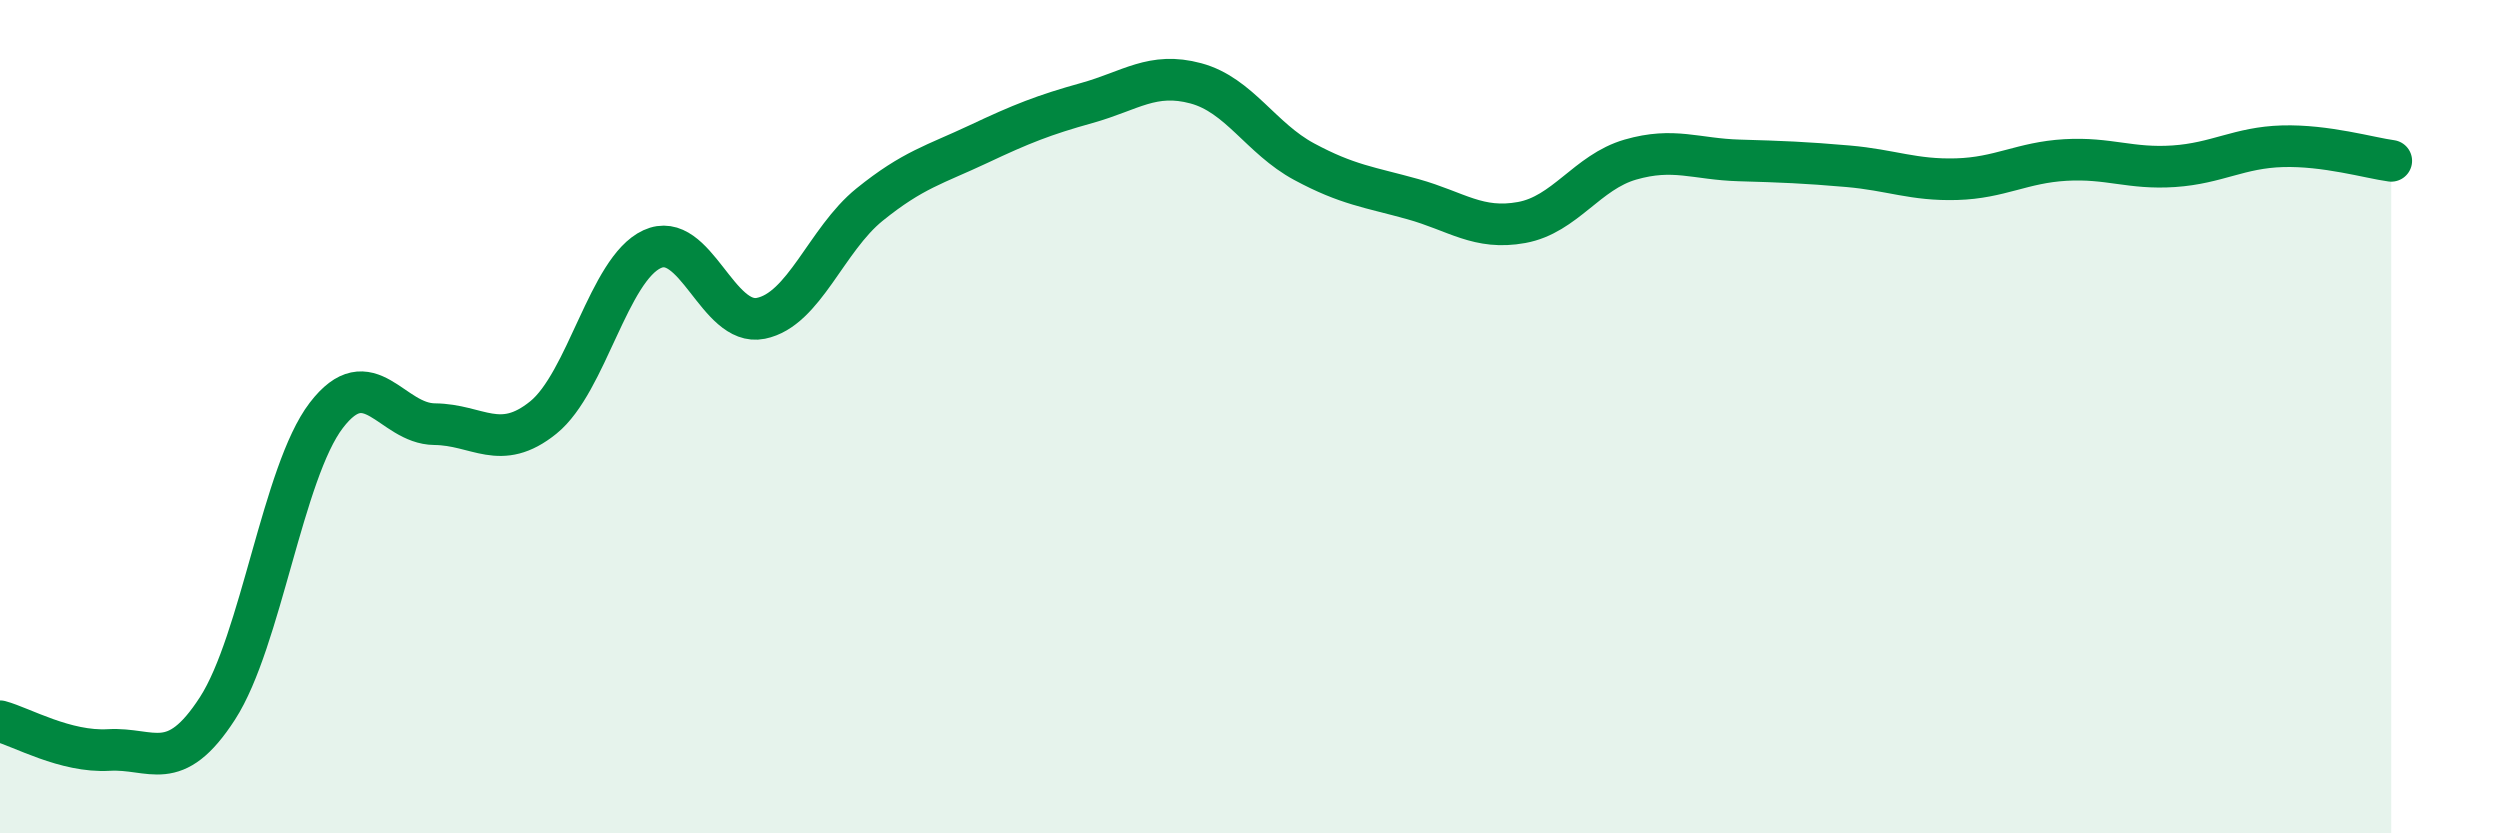
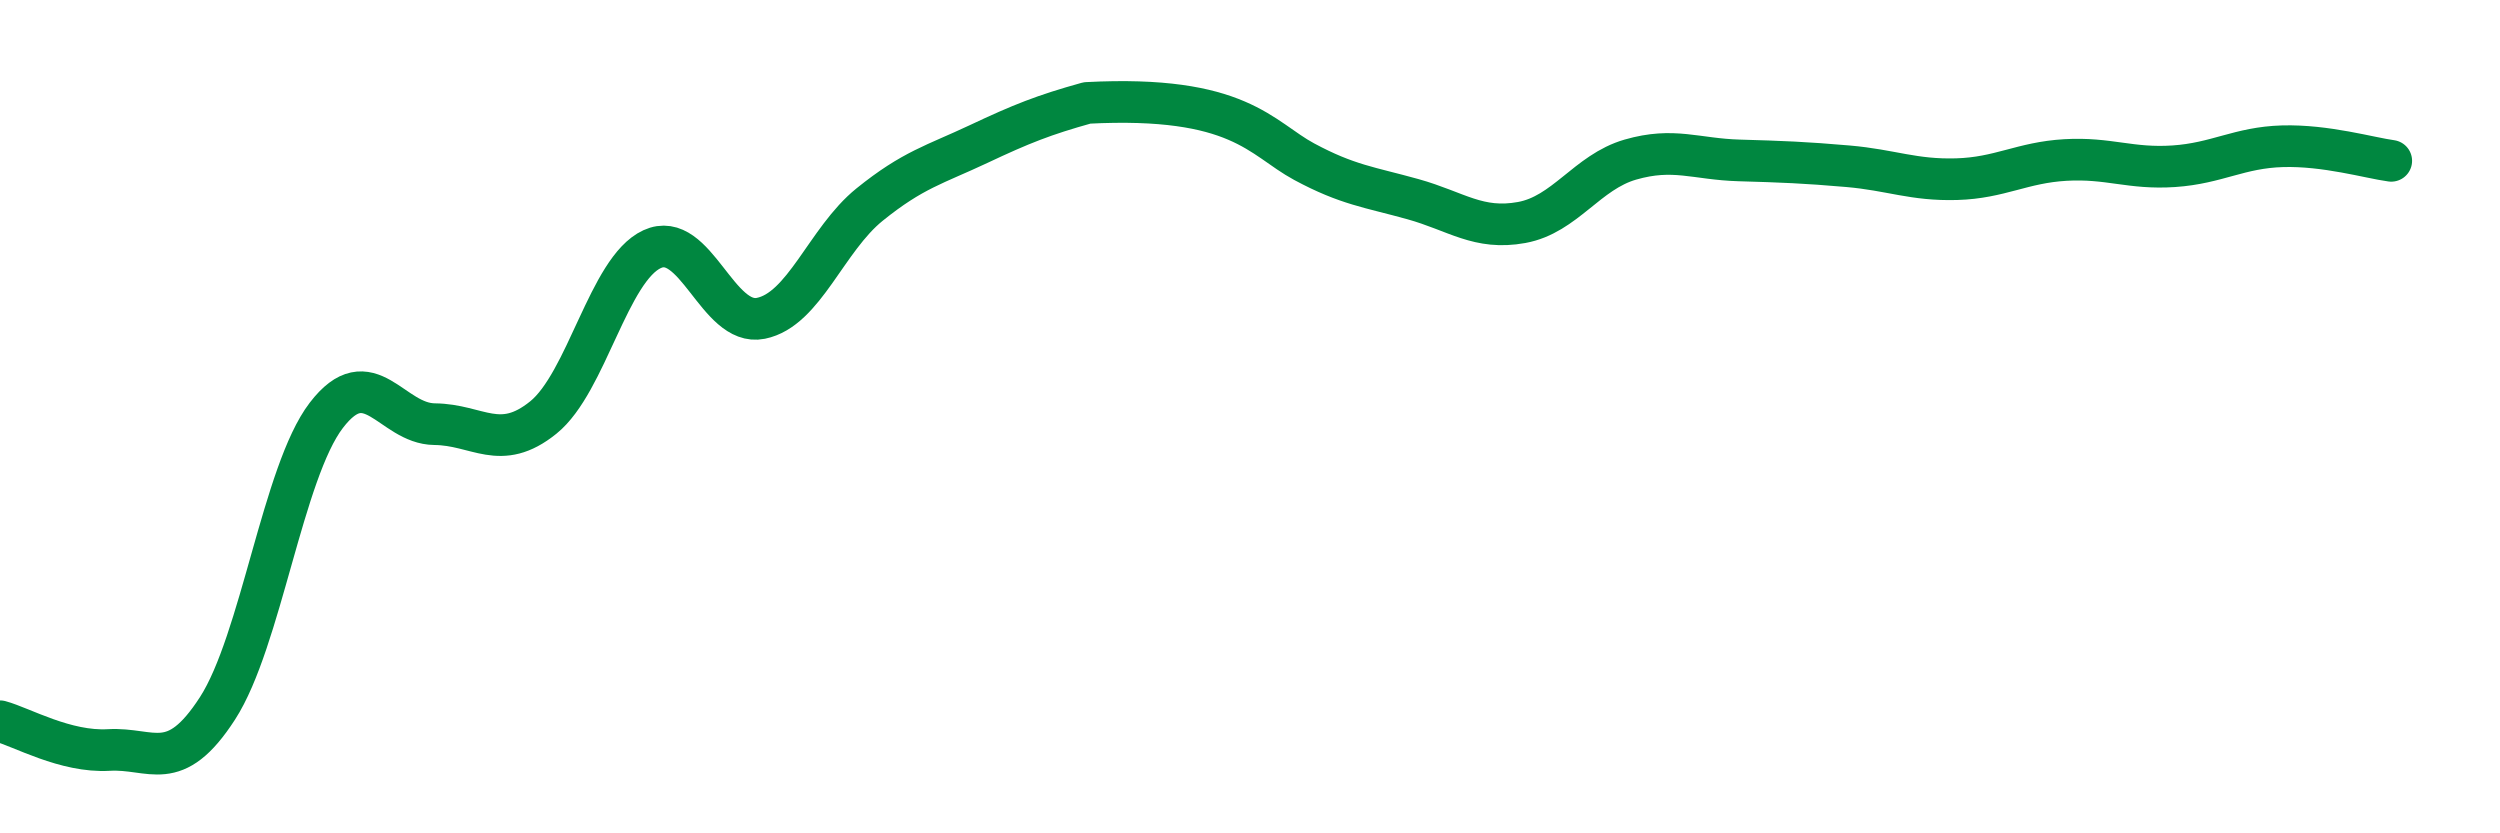
<svg xmlns="http://www.w3.org/2000/svg" width="60" height="20" viewBox="0 0 60 20">
-   <path d="M 0,17.31 C 0.52,17.45 1.57,18.06 2.61,18 C 3.65,17.94 4.18,18.61 5.22,17 C 6.26,15.39 6.79,11.33 7.83,9.97 C 8.87,8.61 9.39,10.17 10.43,10.18 C 11.47,10.19 12,10.86 13.04,10.02 C 14.08,9.18 14.61,6.46 15.65,5.98 C 16.69,5.5 17.22,7.85 18.26,7.64 C 19.3,7.43 19.83,5.75 20.87,4.91 C 21.91,4.07 22.44,3.95 23.48,3.46 C 24.52,2.97 25.05,2.76 26.09,2.47 C 27.13,2.18 27.66,1.72 28.7,2 C 29.74,2.28 30.26,3.32 31.3,3.88 C 32.34,4.44 32.87,4.49 33.91,4.78 C 34.95,5.07 35.48,5.53 36.52,5.34 C 37.56,5.15 38.09,4.13 39.13,3.83 C 40.17,3.53 40.7,3.82 41.74,3.85 C 42.78,3.88 43.31,3.9 44.35,3.99 C 45.39,4.08 45.92,4.33 46.96,4.3 C 48,4.27 48.53,3.9 49.57,3.84 C 50.61,3.78 51.13,4.06 52.17,3.99 C 53.21,3.92 53.74,3.54 54.78,3.51 C 55.82,3.48 56.87,3.79 57.39,3.86L57.39 20L0 20Z" fill="#008740" opacity="0.1" stroke-linecap="round" stroke-linejoin="round" />
-   <path d="M 0,17.31 C 0.52,17.45 1.57,18.06 2.61,18 C 3.65,17.94 4.18,18.61 5.22,17 C 6.26,15.39 6.79,11.33 7.83,9.97 C 8.87,8.61 9.39,10.17 10.43,10.18 C 11.47,10.19 12,10.86 13.04,10.02 C 14.08,9.18 14.61,6.46 15.65,5.98 C 16.69,5.5 17.22,7.85 18.26,7.64 C 19.3,7.43 19.83,5.75 20.87,4.91 C 21.91,4.07 22.44,3.95 23.48,3.46 C 24.52,2.97 25.05,2.76 26.09,2.47 C 27.13,2.18 27.66,1.72 28.7,2 C 29.74,2.28 30.26,3.32 31.3,3.88 C 32.34,4.44 32.87,4.49 33.91,4.78 C 34.95,5.07 35.48,5.53 36.52,5.34 C 37.56,5.15 38.09,4.13 39.13,3.83 C 40.17,3.53 40.7,3.82 41.74,3.85 C 42.78,3.88 43.31,3.9 44.35,3.99 C 45.39,4.08 45.92,4.33 46.96,4.3 C 48,4.27 48.53,3.9 49.57,3.84 C 50.61,3.78 51.13,4.06 52.17,3.99 C 53.21,3.92 53.74,3.54 54.78,3.51 C 55.82,3.48 56.87,3.79 57.39,3.86" stroke="#008740" stroke-width="1" fill="none" stroke-linecap="round" stroke-linejoin="round" />
+   <path d="M 0,17.31 C 0.52,17.45 1.57,18.06 2.61,18 C 3.65,17.94 4.18,18.61 5.22,17 C 6.26,15.39 6.79,11.33 7.83,9.97 C 8.87,8.61 9.39,10.17 10.43,10.18 C 11.47,10.19 12,10.86 13.04,10.02 C 14.08,9.18 14.61,6.46 15.65,5.98 C 16.69,5.5 17.22,7.85 18.26,7.64 C 19.3,7.43 19.83,5.75 20.87,4.91 C 21.91,4.07 22.44,3.95 23.48,3.46 C 24.52,2.97 25.05,2.76 26.09,2.47 C 29.74,2.28 30.26,3.32 31.3,3.88 C 32.34,4.44 32.87,4.49 33.91,4.78 C 34.95,5.07 35.48,5.53 36.52,5.34 C 37.56,5.15 38.09,4.13 39.13,3.83 C 40.17,3.53 40.7,3.82 41.74,3.85 C 42.78,3.88 43.31,3.9 44.35,3.99 C 45.39,4.08 45.92,4.33 46.96,4.3 C 48,4.27 48.53,3.9 49.57,3.84 C 50.61,3.78 51.13,4.06 52.17,3.99 C 53.21,3.92 53.74,3.54 54.78,3.51 C 55.82,3.48 56.87,3.79 57.39,3.86" stroke="#008740" stroke-width="1" fill="none" stroke-linecap="round" stroke-linejoin="round" />
</svg>